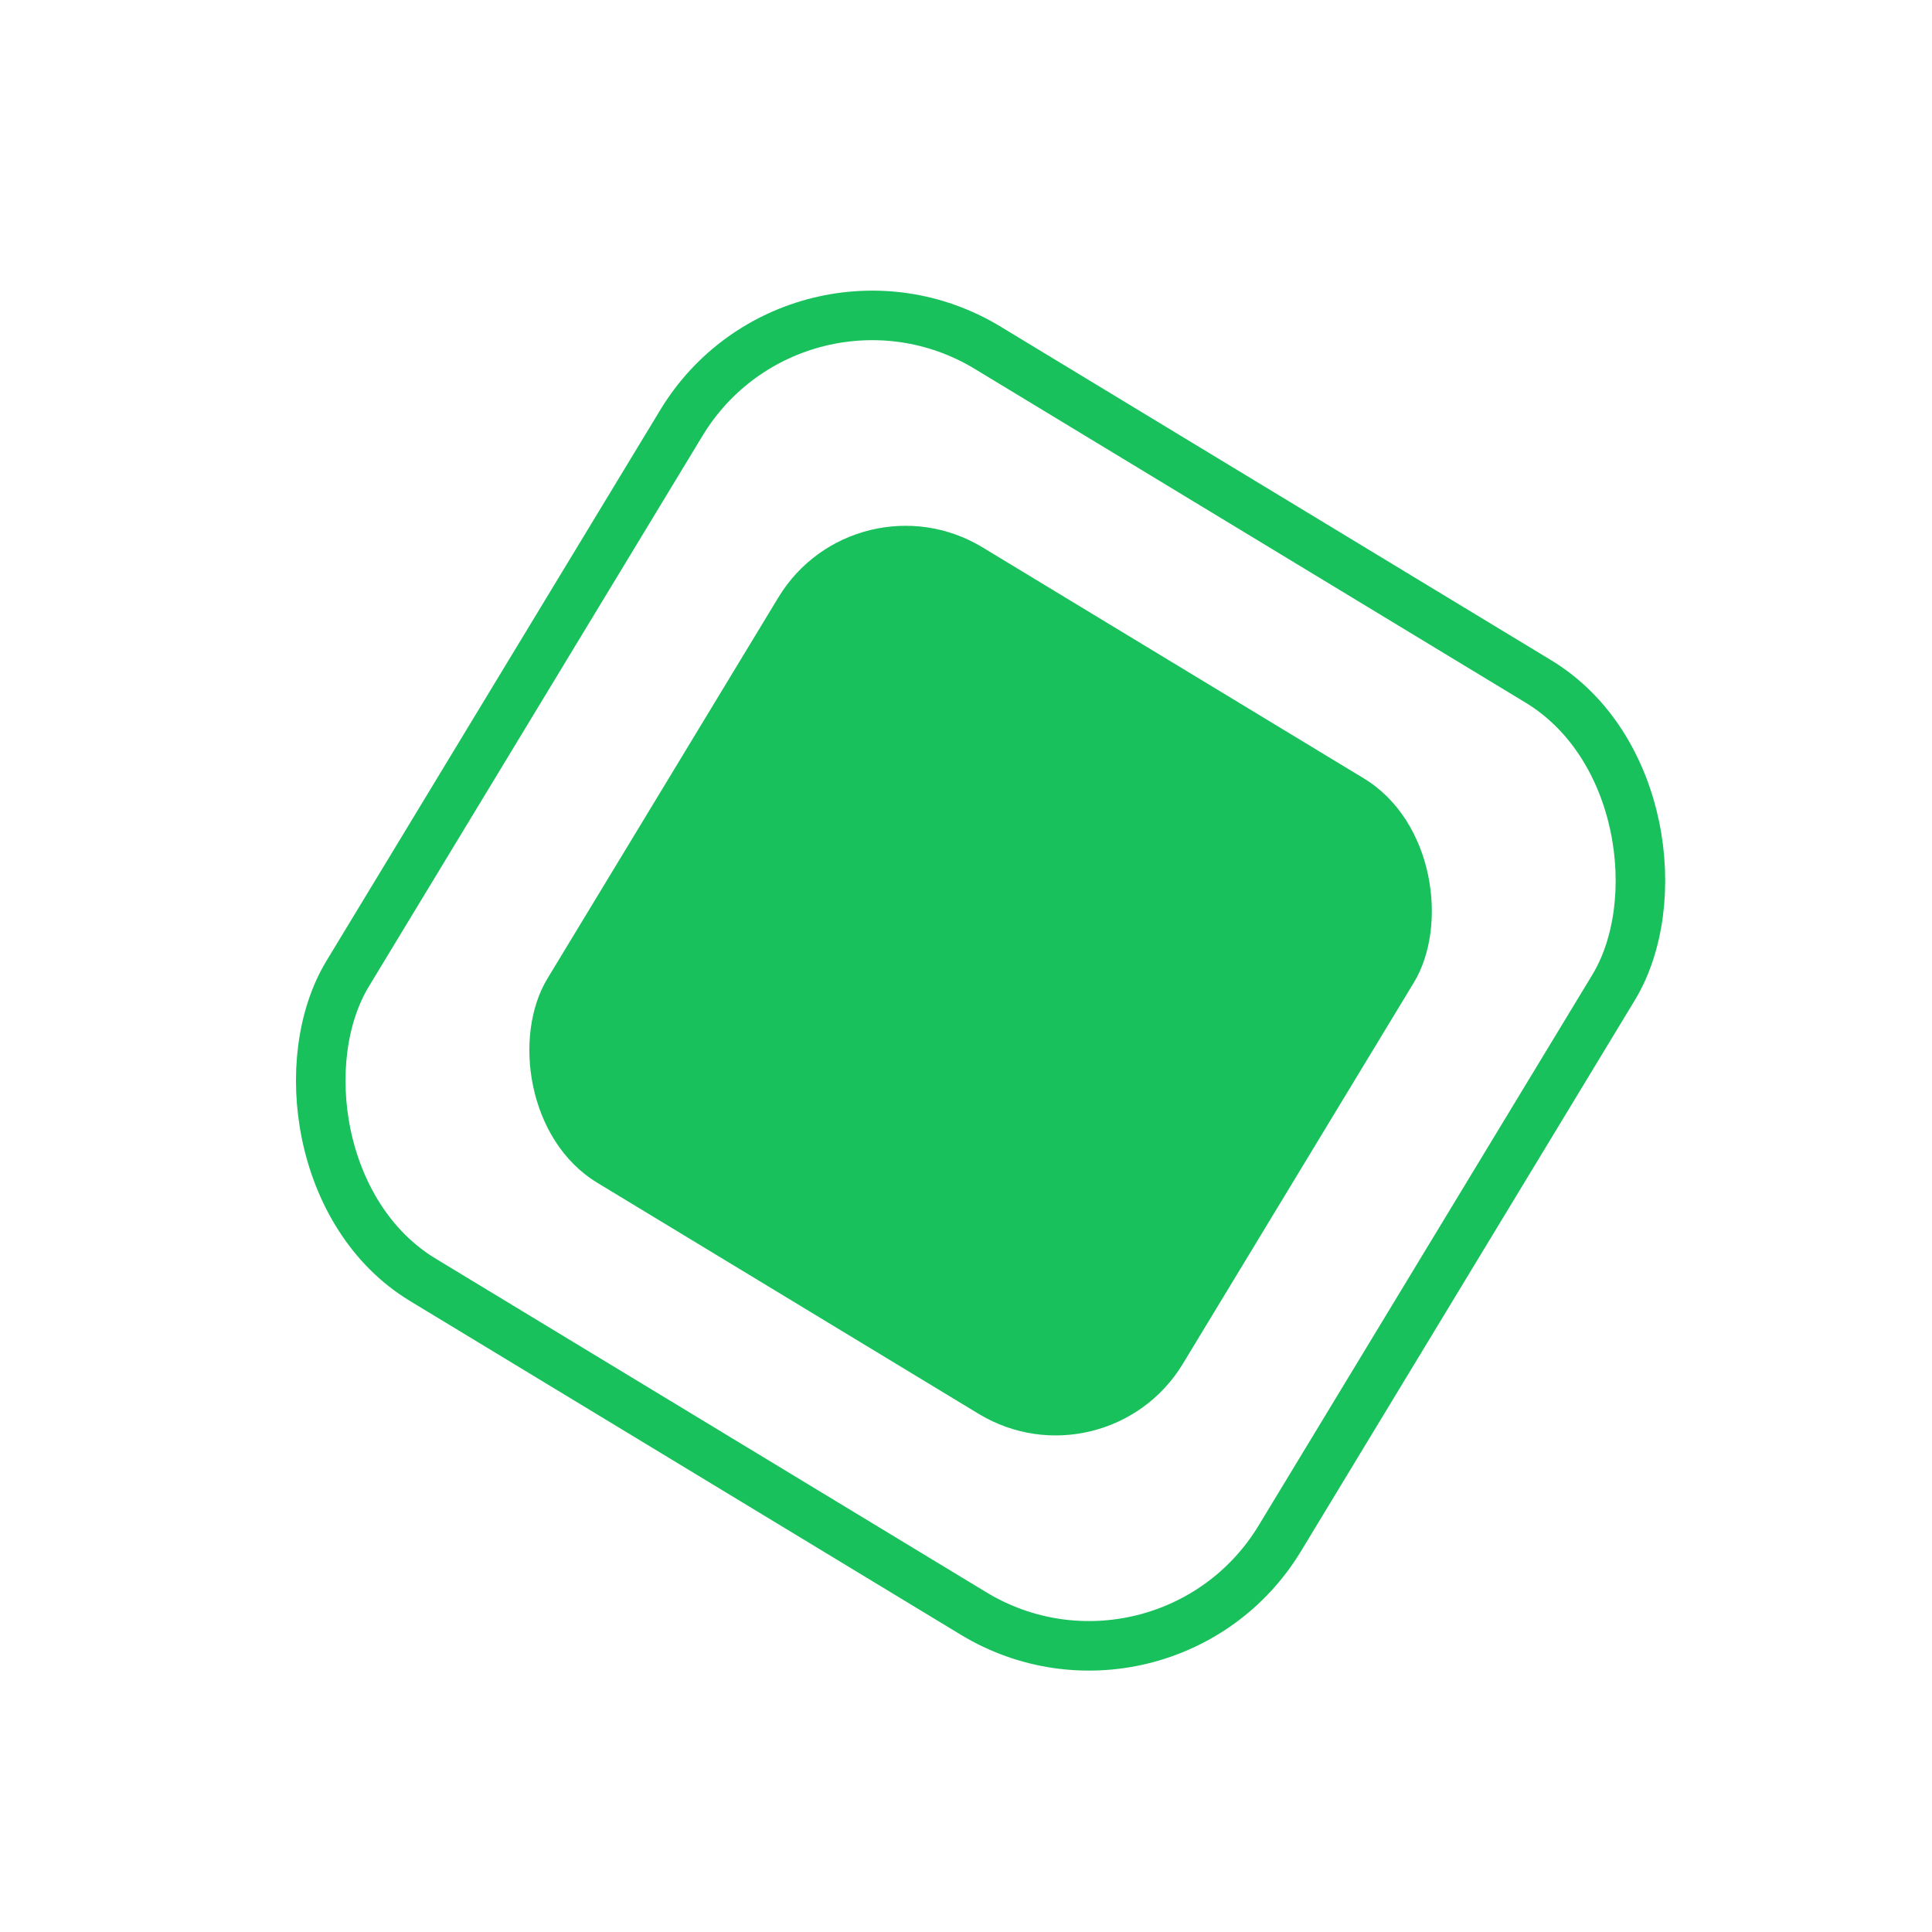
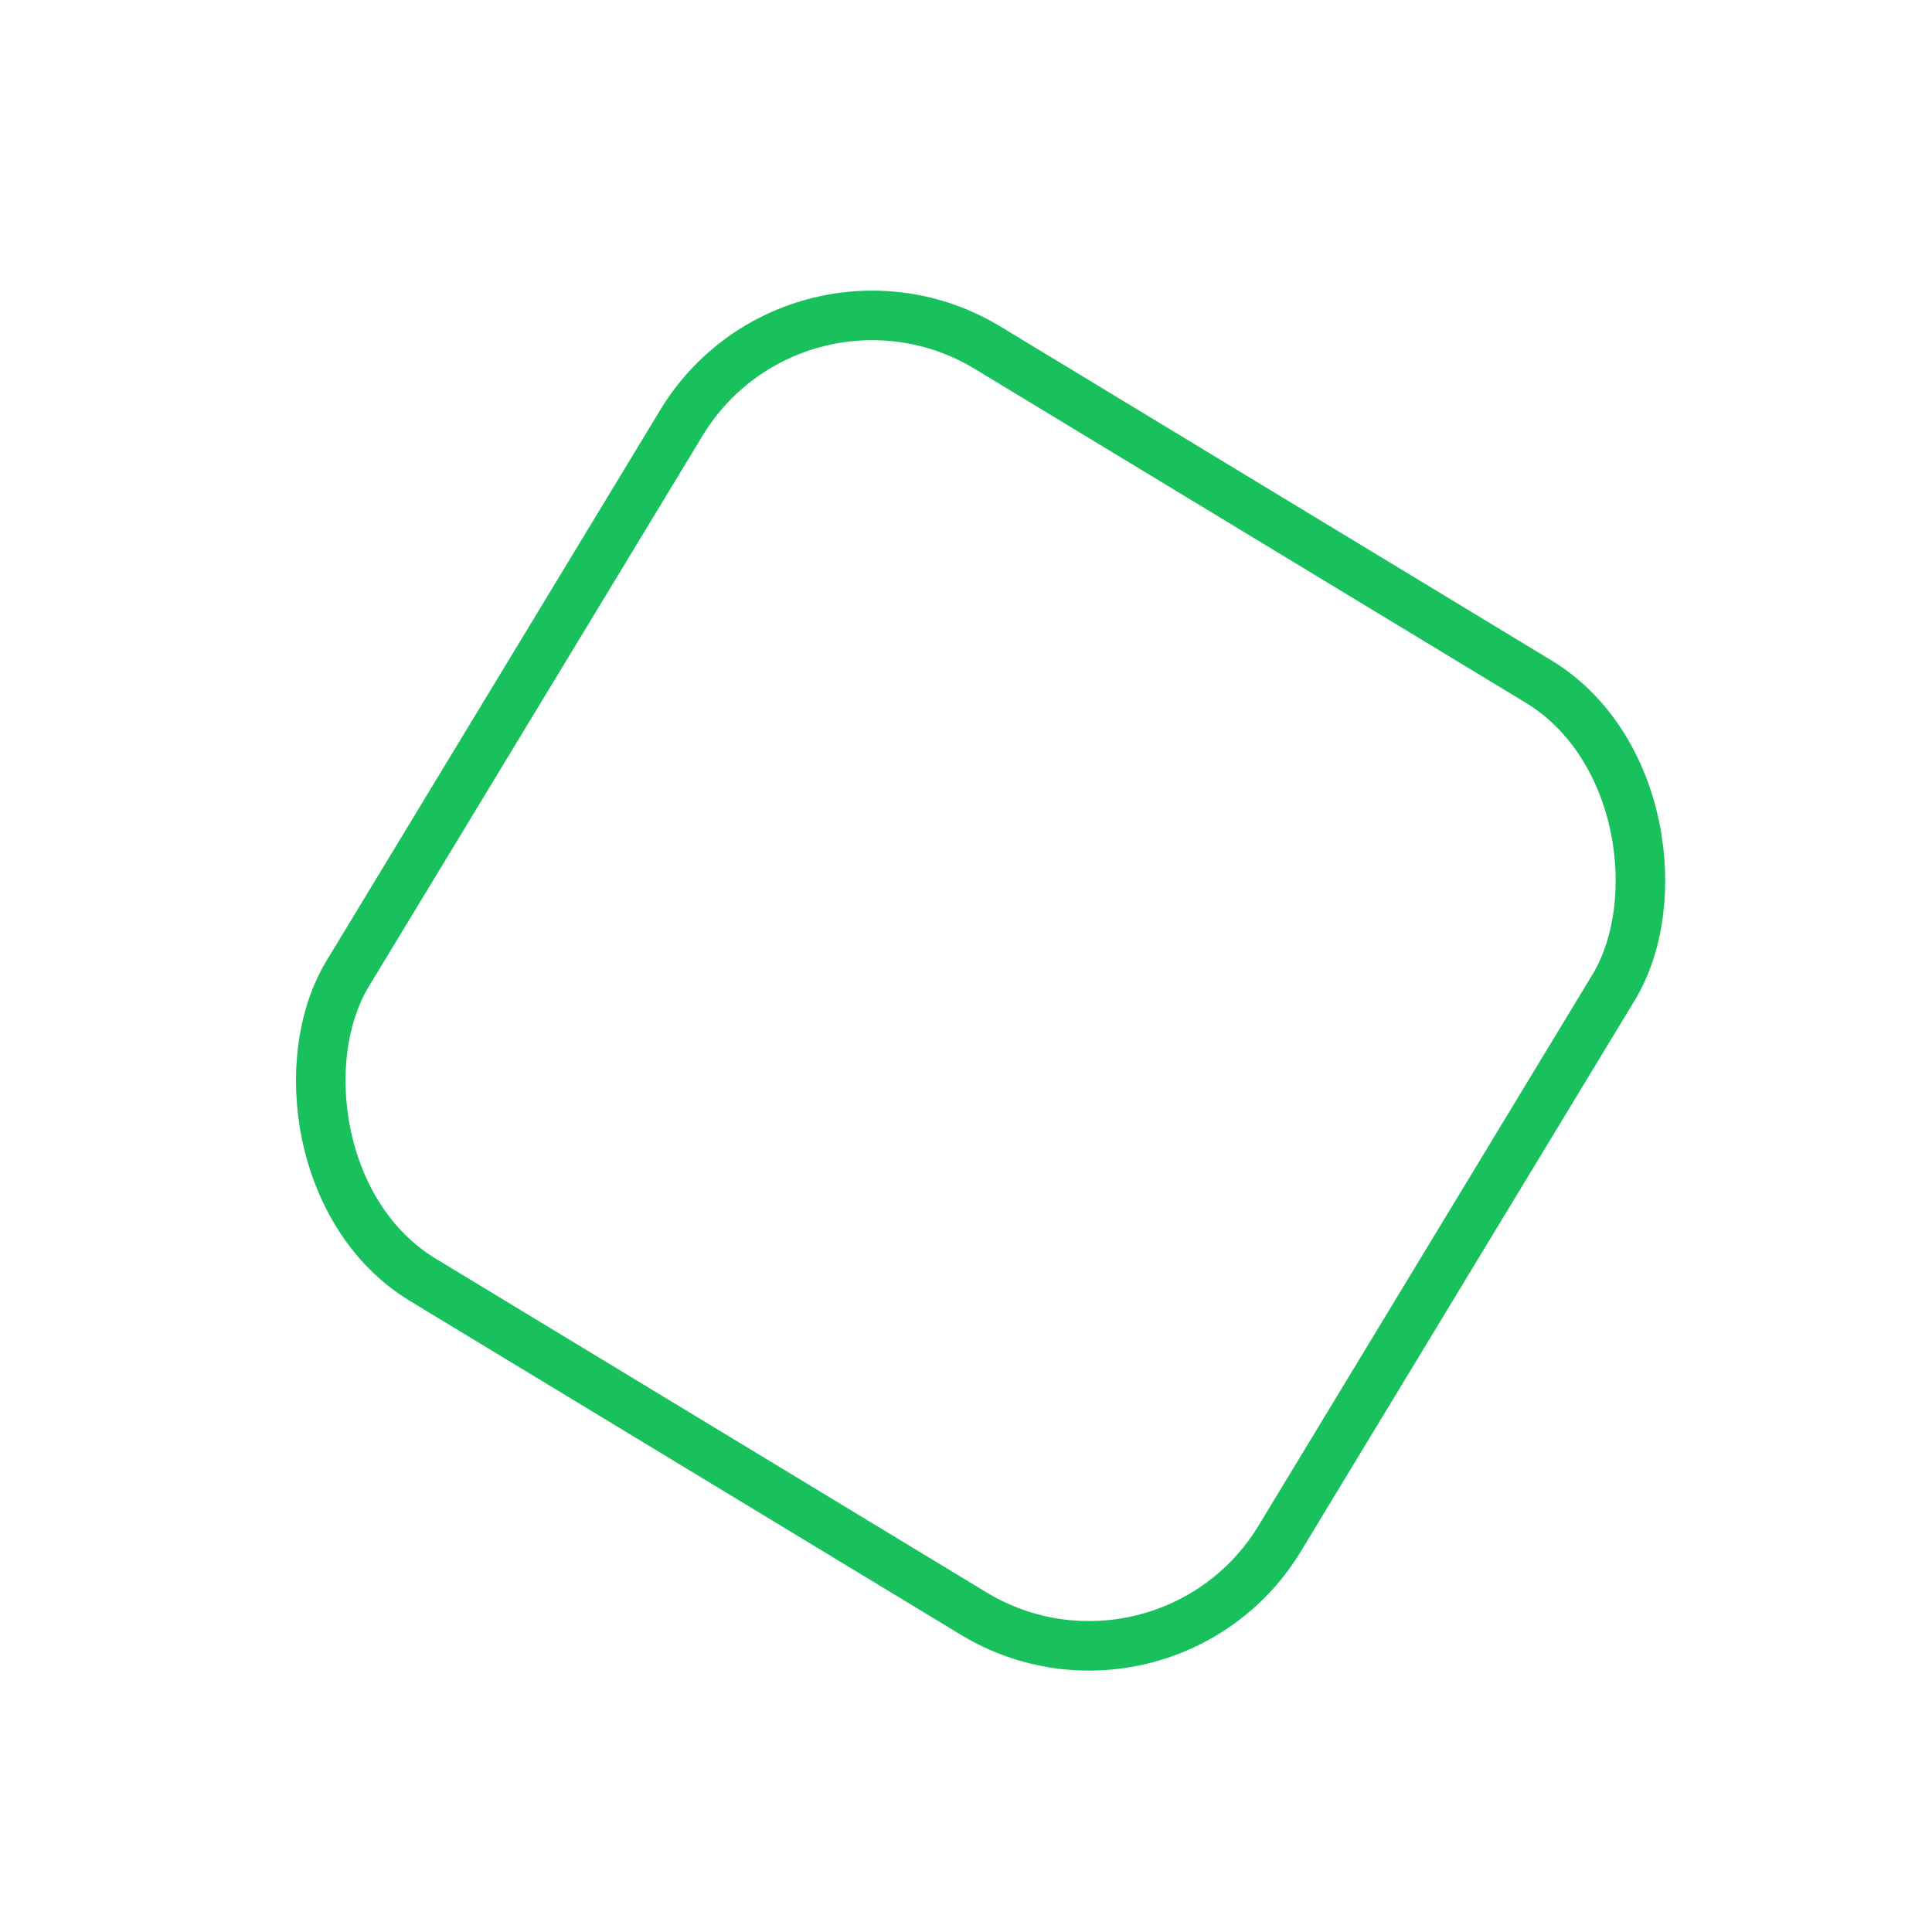
<svg xmlns="http://www.w3.org/2000/svg" width="39" height="39" viewBox="0 0 39 39" fill="none">
  <g filter="url(#filter0_d_418_1067)">
-     <rect x="17.267" y="9.494" width="15" height="15" rx="3" transform="rotate(31.212 17.267 9.494)" fill="#19C15C" />
-   </g>
+     </g>
  <rect x="16.087" y="4.687" width="22" height="22" rx="4.5" transform="rotate(31.212 16.087 4.687)" stroke="#19C15C" />
  <defs>
    <filter id="filter0_d_418_1067" x="0.614" y="0.614" width="38.362" height="38.362" filterUnits="userSpaceOnUse" color-interpolation-filters="sRGB">
      <feFlood flood-opacity="0" result="BackgroundImageFix" />
      <feColorMatrix in="SourceAlpha" type="matrix" values="0 0 0 0 0 0 0 0 0 0 0 0 0 0 0 0 0 0 127 0" result="hardAlpha" />
      <feOffset />
      <feGaussianBlur stdDeviation="5" />
      <feComposite in2="hardAlpha" operator="out" />
      <feColorMatrix type="matrix" values="0 0 0 0 0.098 0 0 0 0 0.757 0 0 0 0 0.361 0 0 0 0.5 0" />
      <feBlend mode="normal" in2="BackgroundImageFix" result="effect1_dropShadow_418_1067" />
      <feBlend mode="normal" in="SourceGraphic" in2="effect1_dropShadow_418_1067" result="shape" />
    </filter>
  </defs>
</svg>